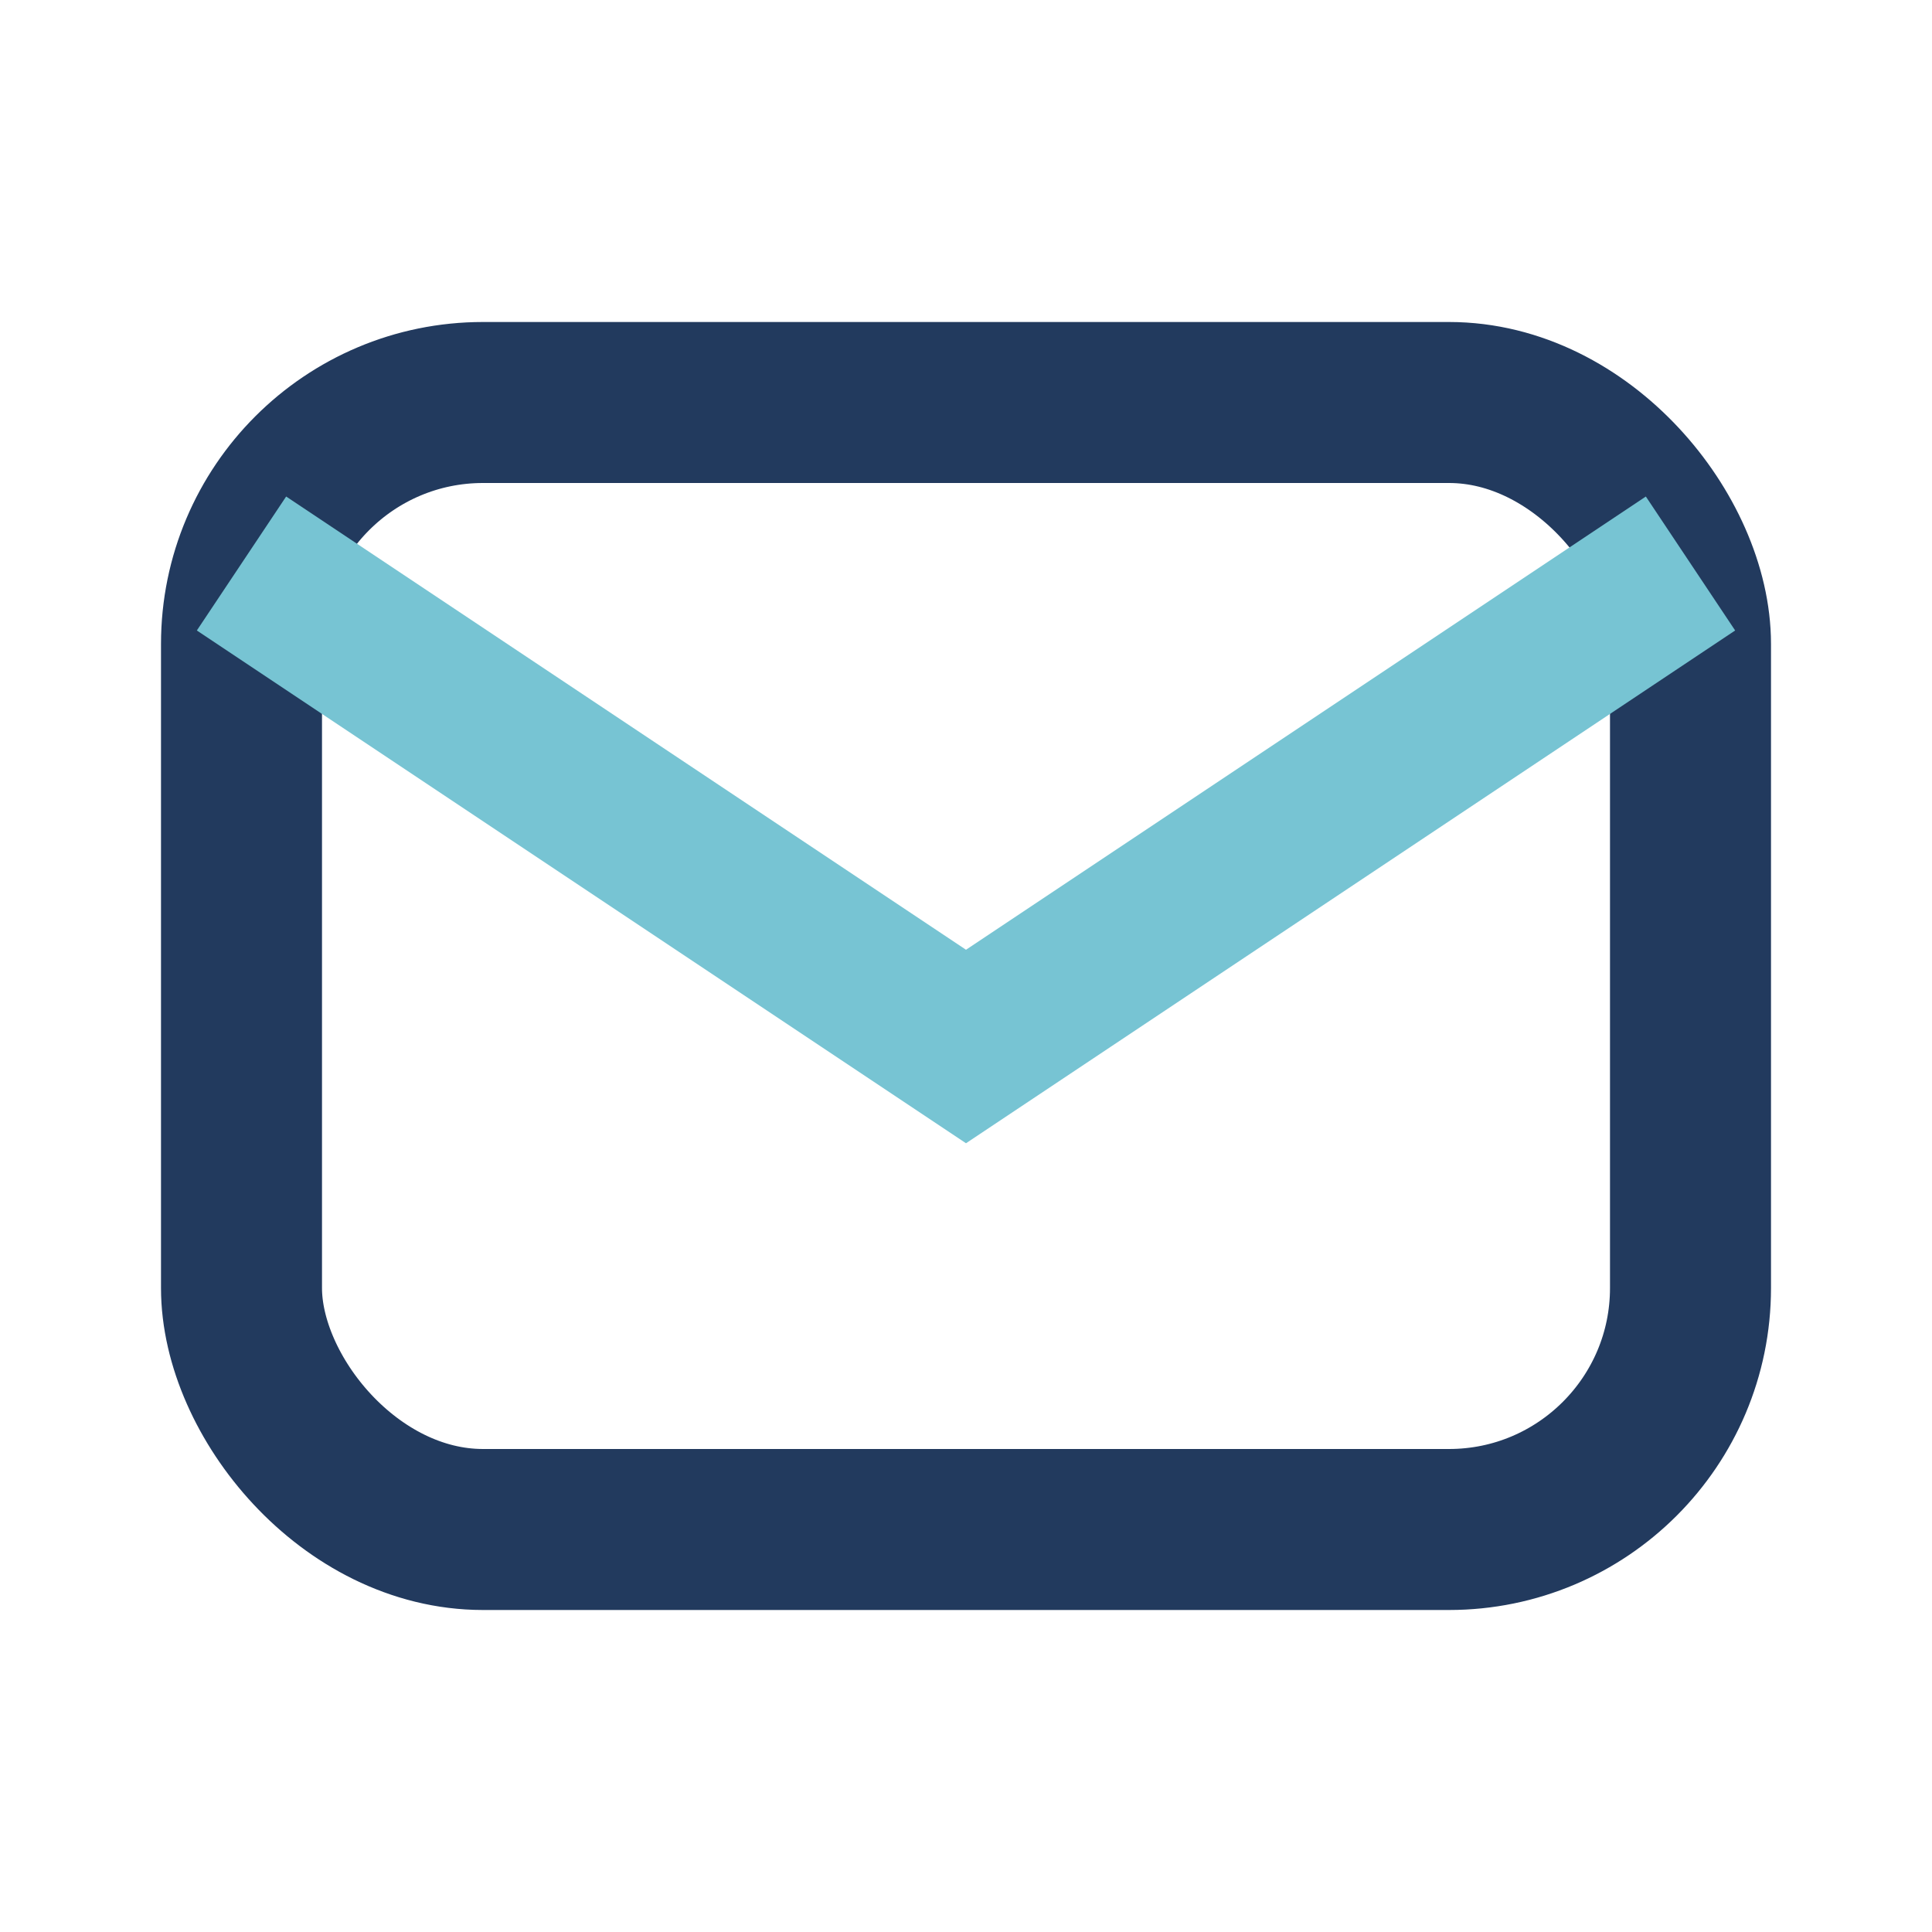
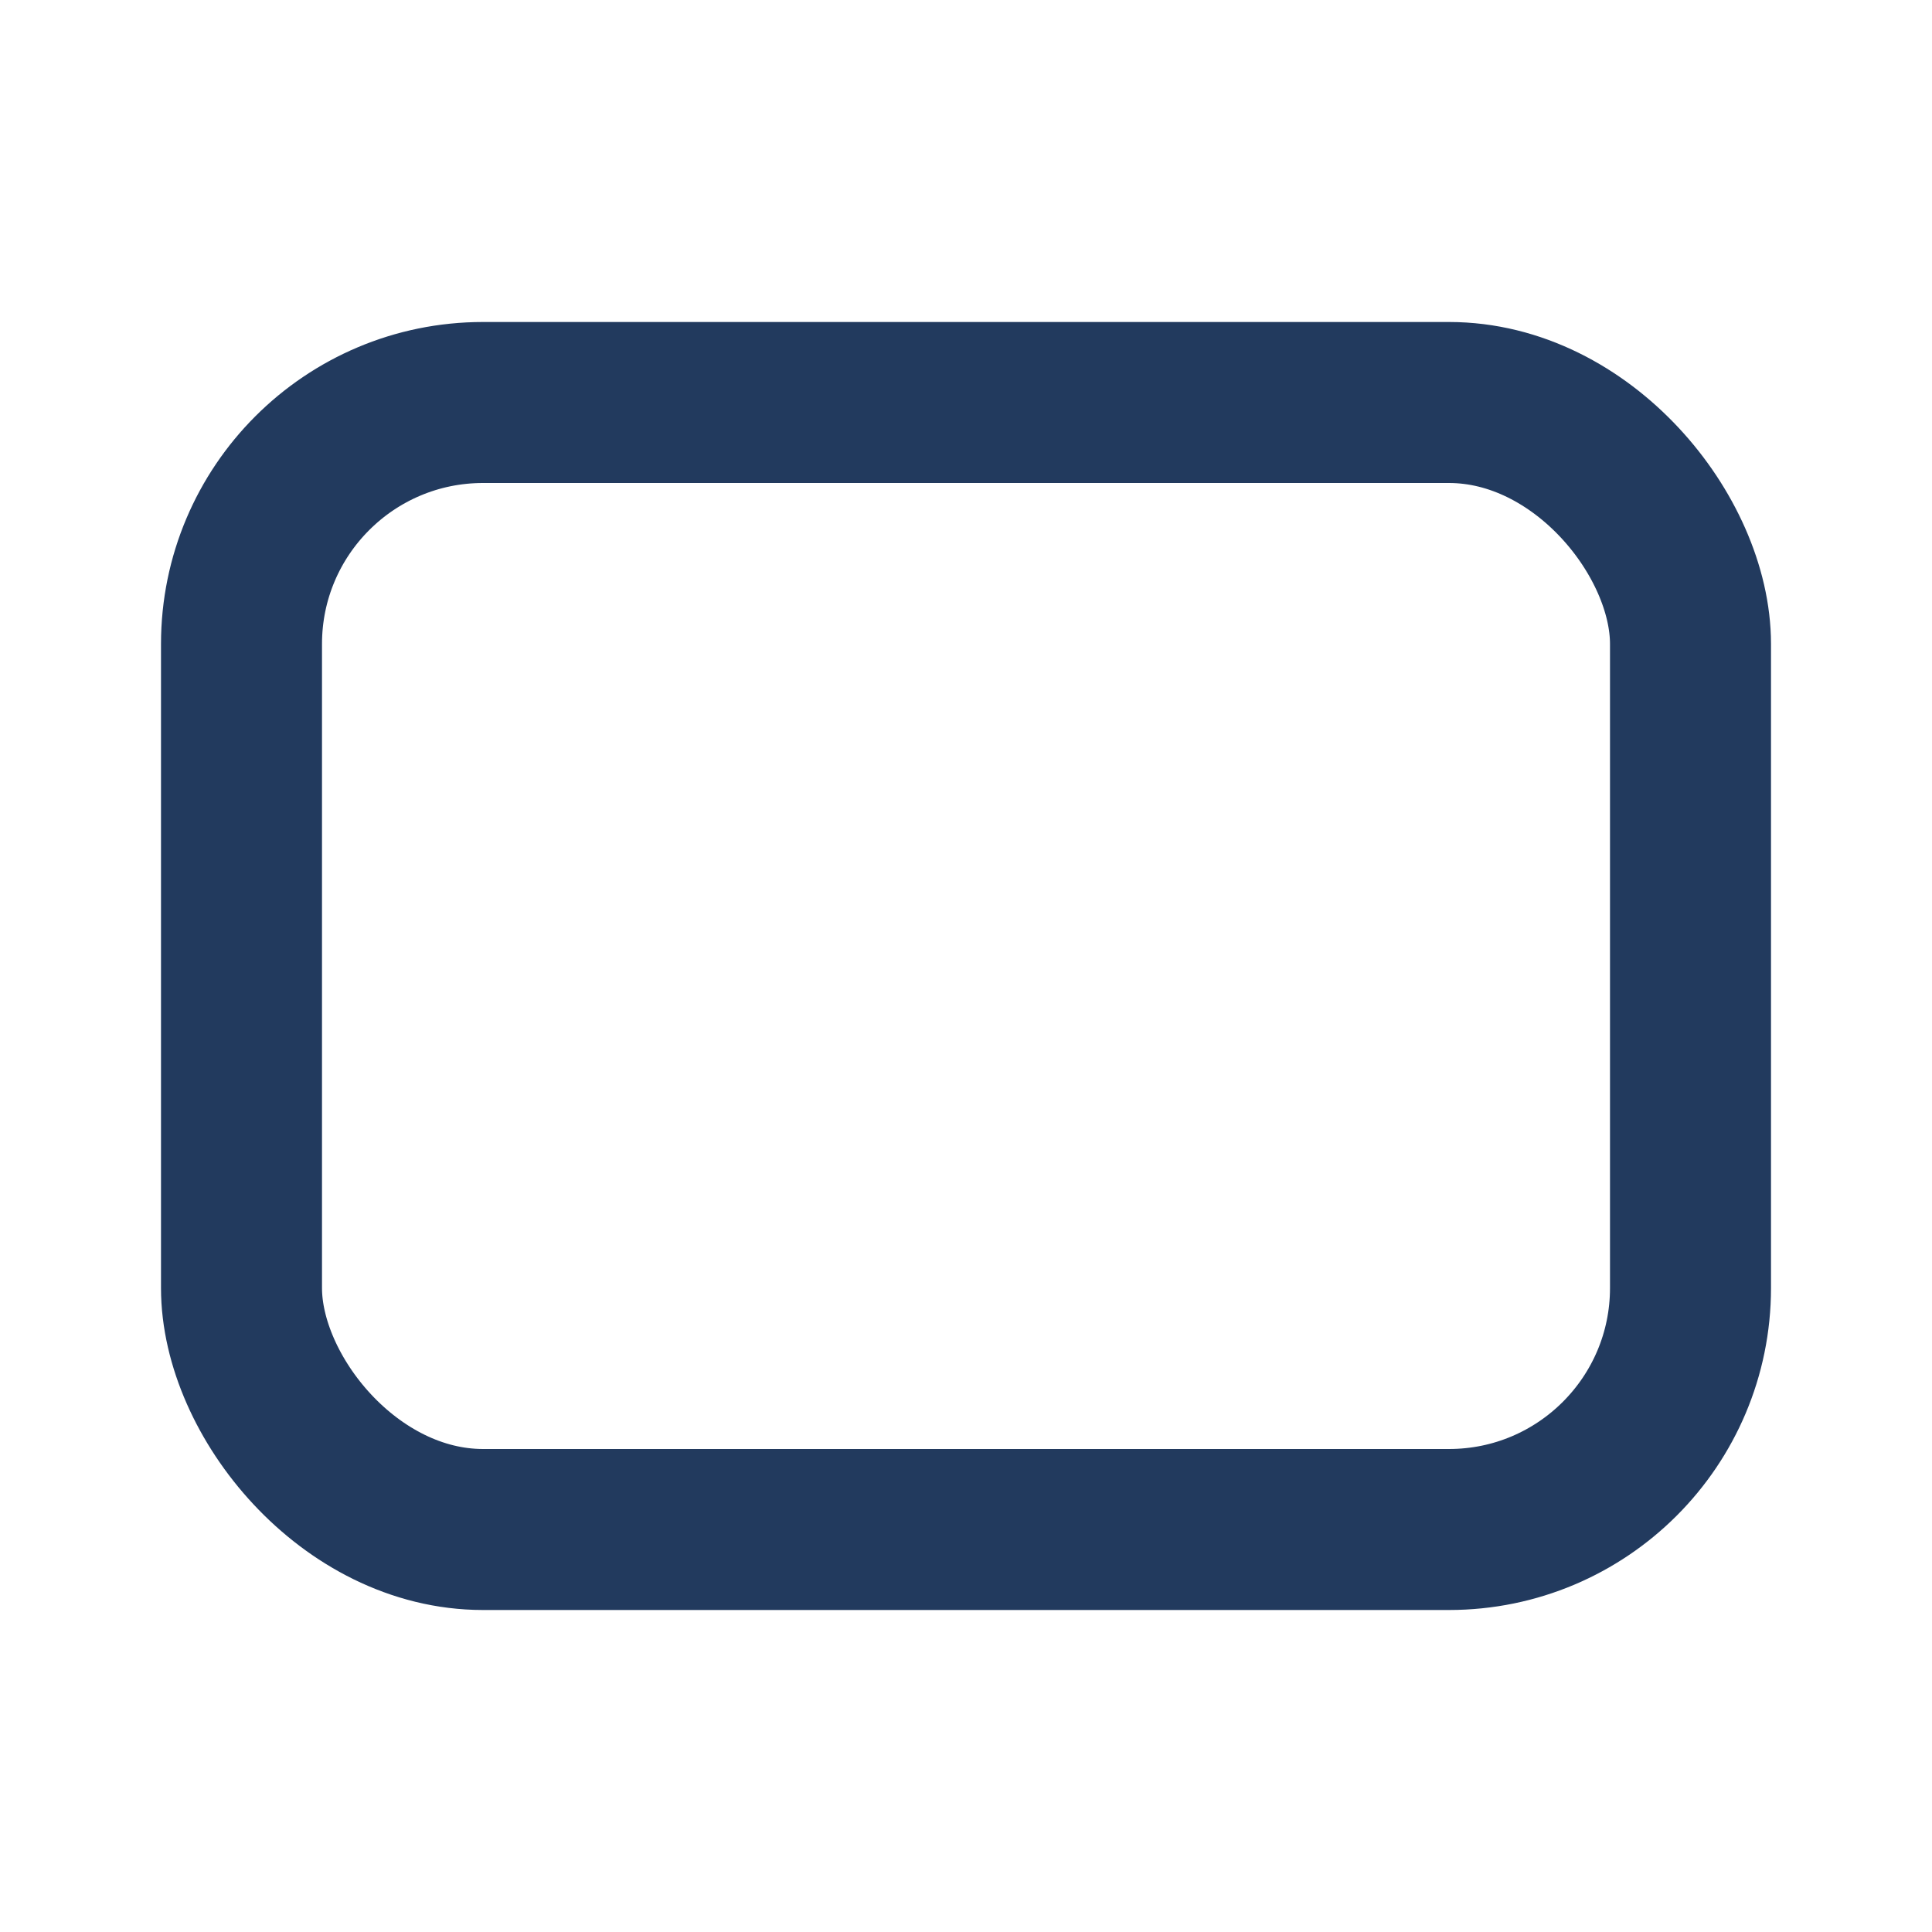
<svg xmlns="http://www.w3.org/2000/svg" viewBox="0 0 24 24">
  <rect x="3" y="5" width="18" height="14" rx="3" fill="none" stroke="#223A5E" stroke-width="2" />
-   <path d="M3 7l9 6 9-6" fill="none" stroke="#77C4D3" stroke-width="2" />
</svg>